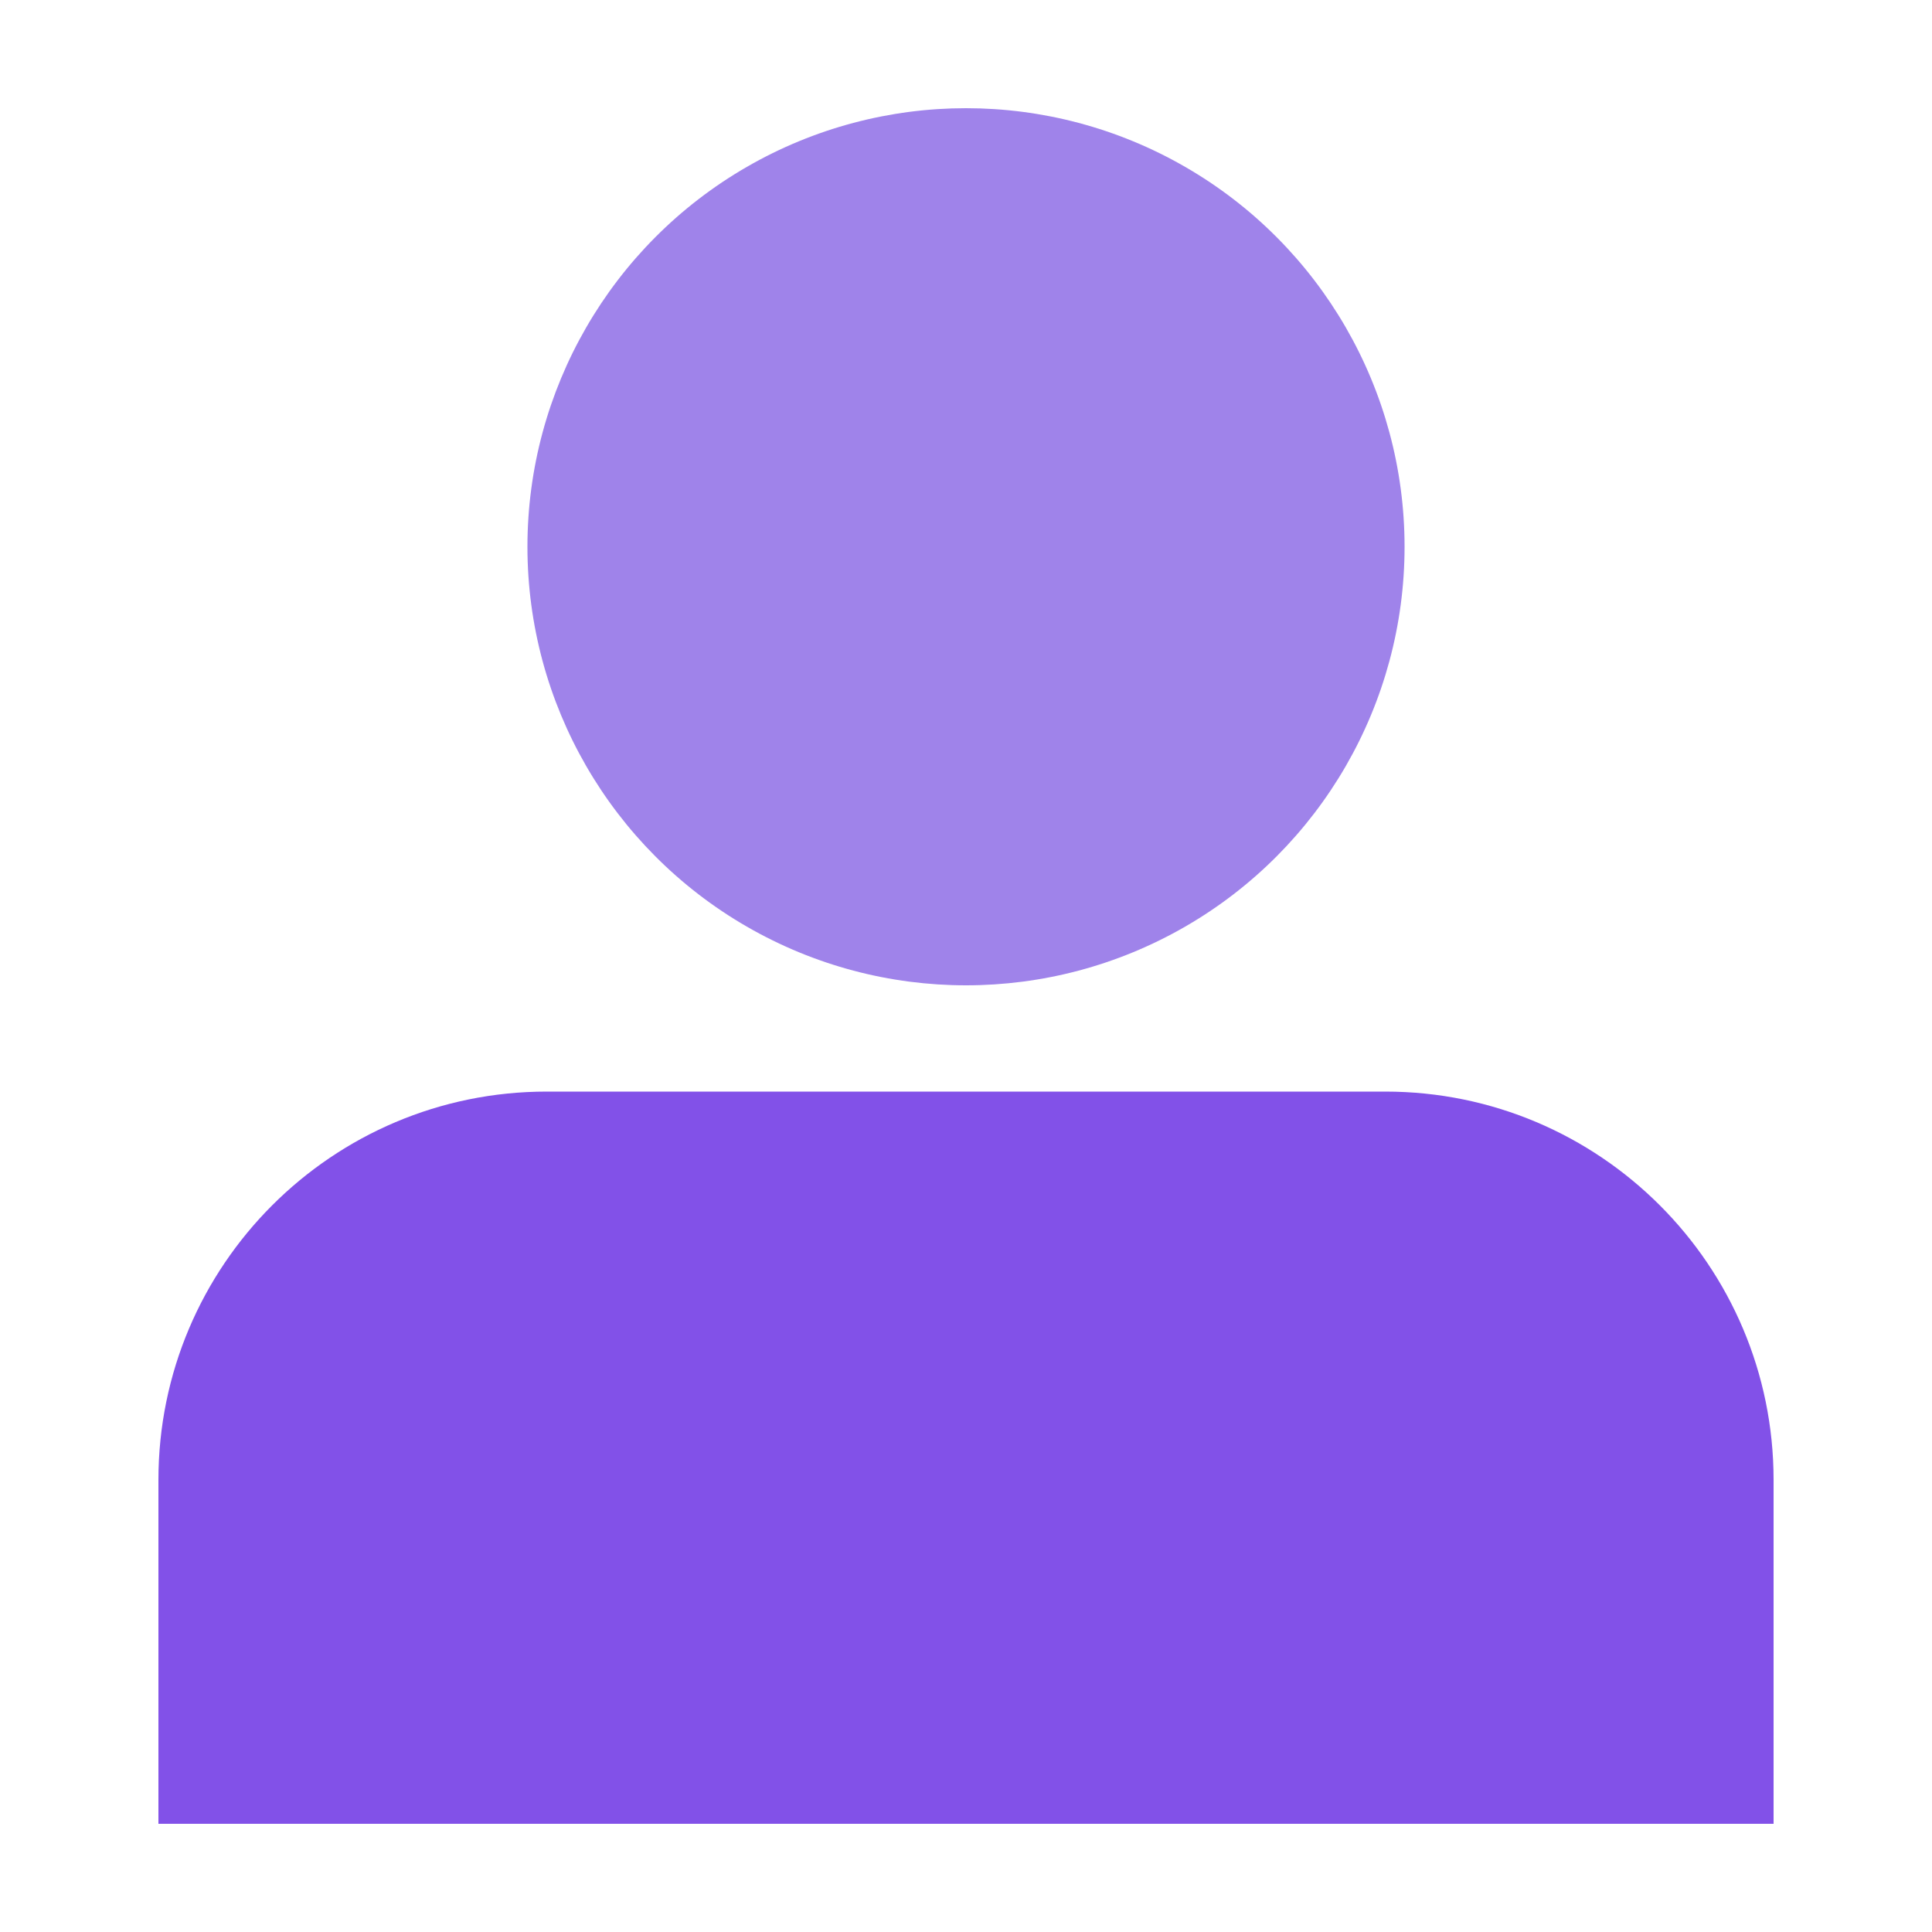
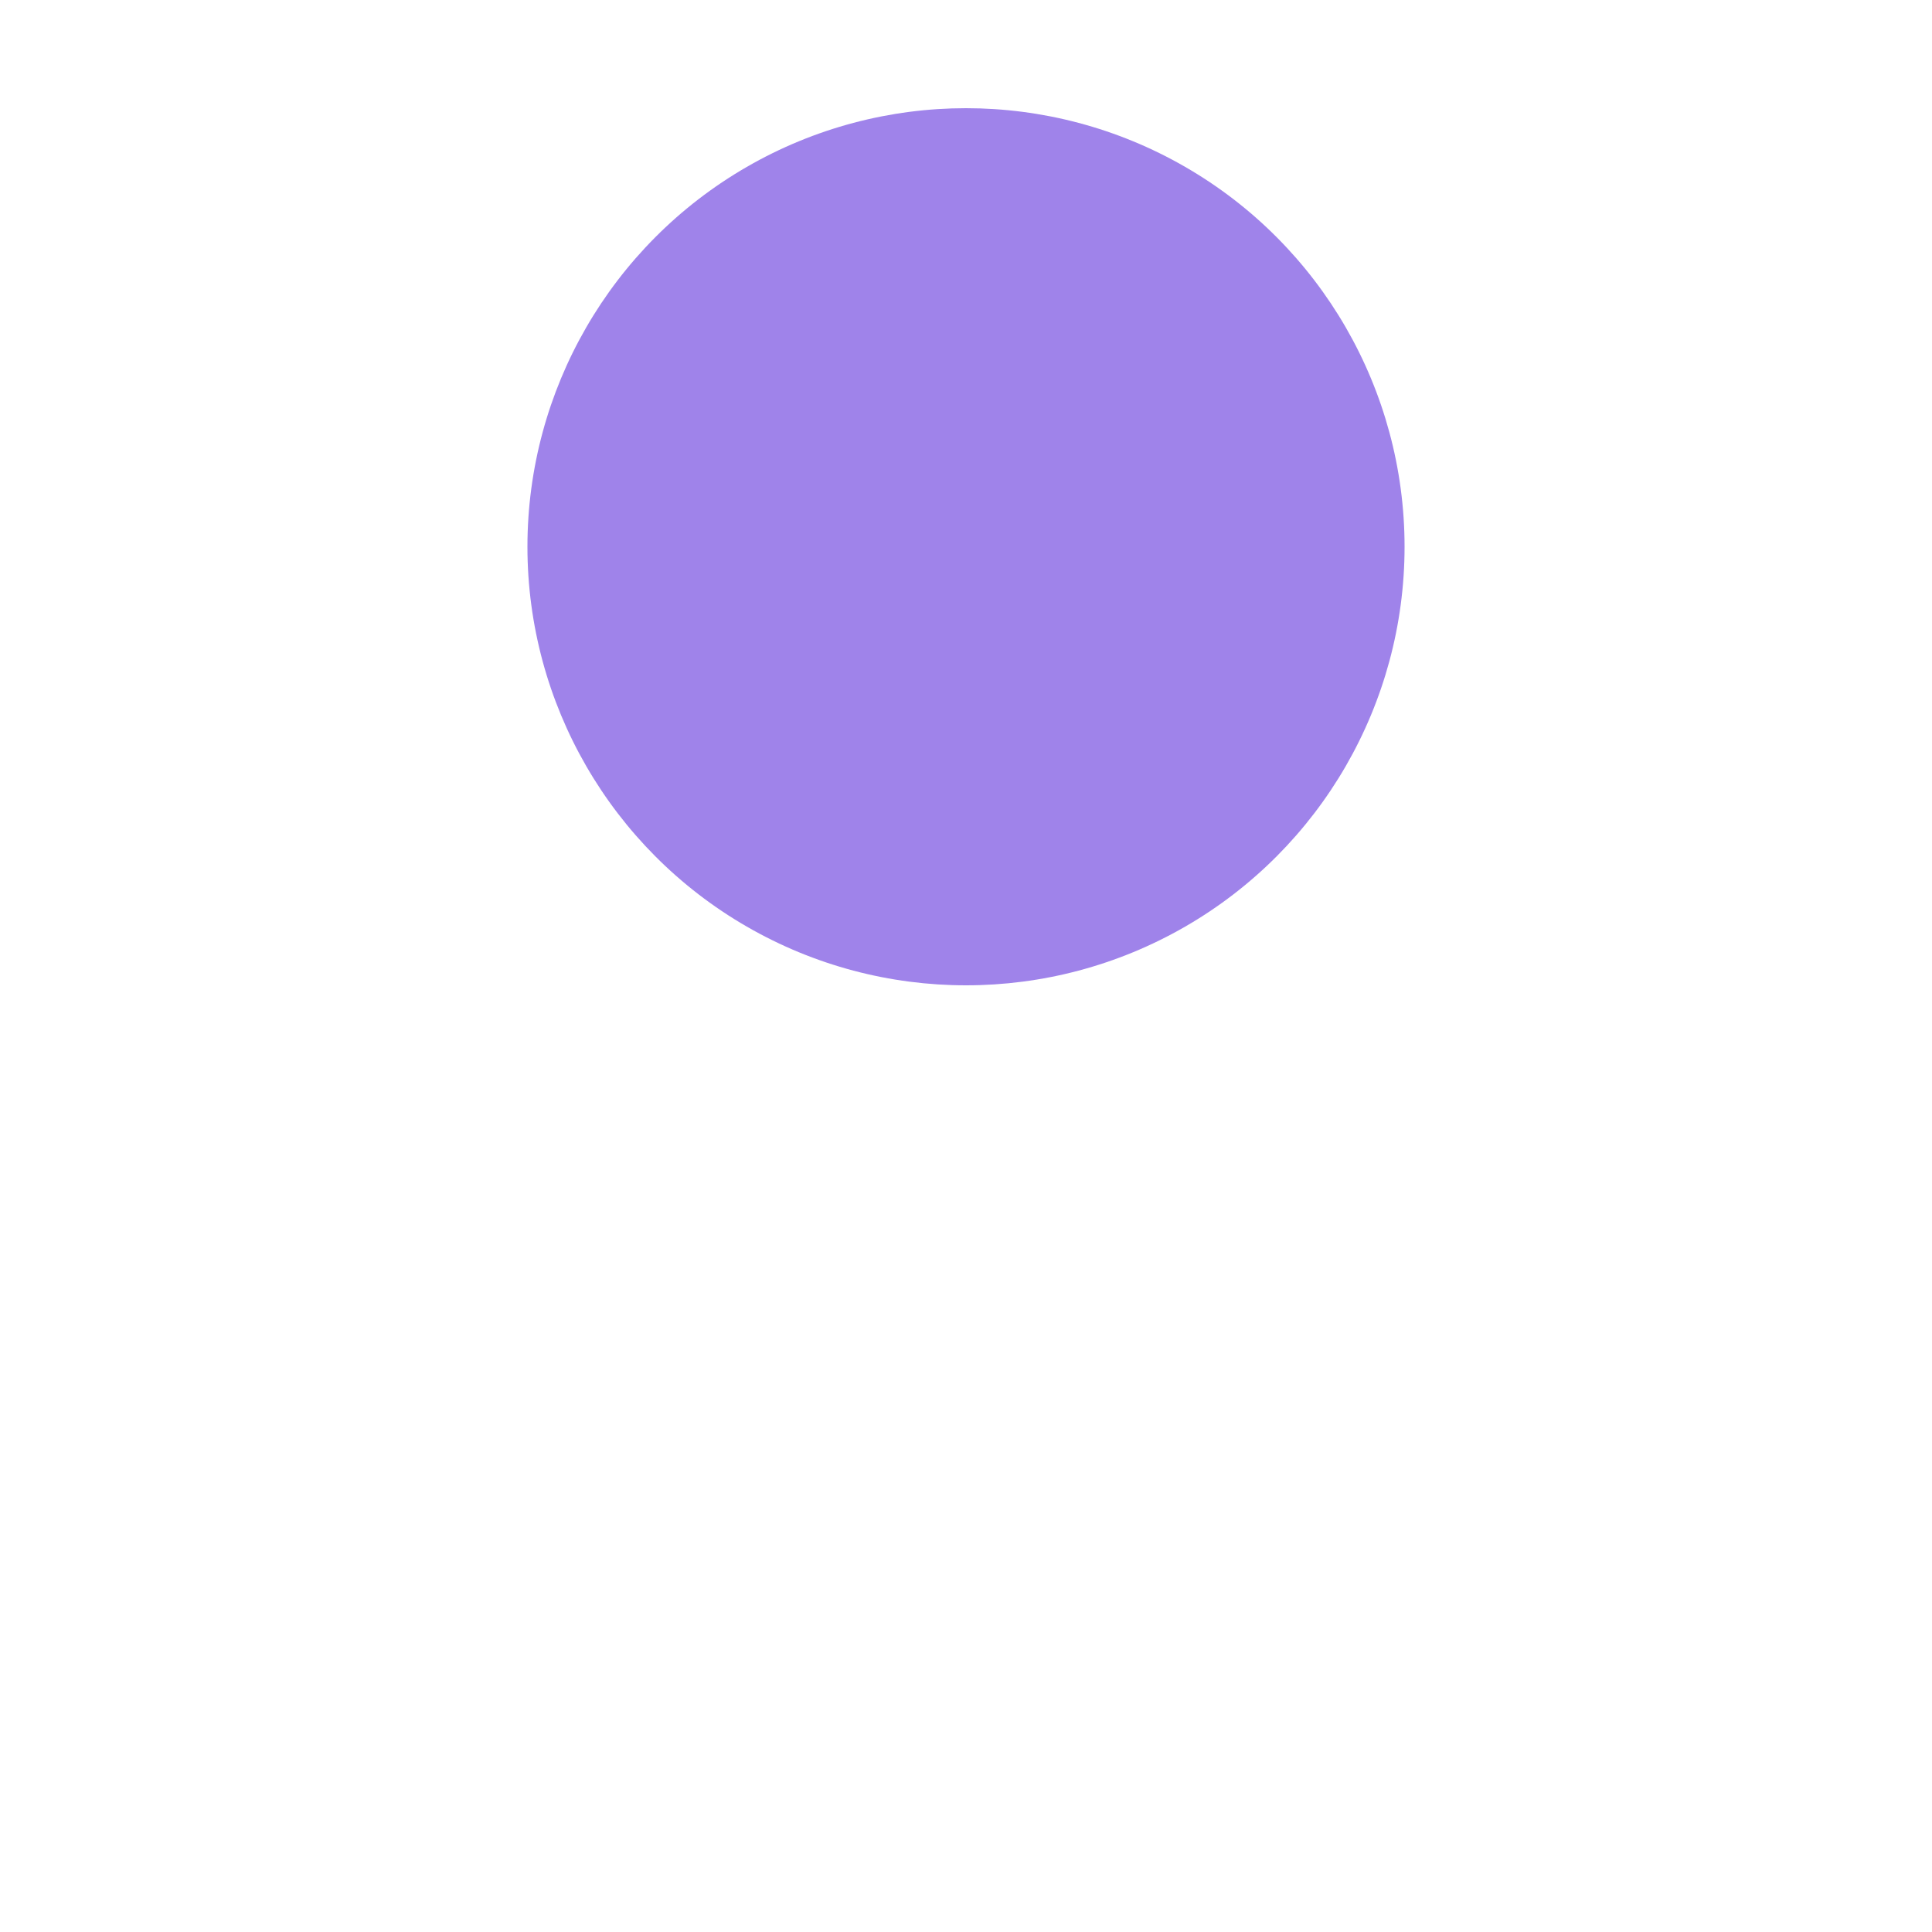
<svg xmlns="http://www.w3.org/2000/svg" version="1.1" id="Livello_1" x="0px" y="0px" viewBox="0 0 100 100" style="enable-background:new 0 0 100 100;" xml:space="preserve">
  <style type="text/css">
	.st0{fill:#00E08D;}
	.st1{fill:#77F2BA;}
	.st2{fill:#8251E8;}
	.st3{fill:#B199F2;}
	.st4{fill:#EDB220;}
	.st5{fill:#9F83EA;}
</style>
  <g>
    <circle class="st5" cx="50" cy="28.3" r="22.7" />
-     <path class="st2" d="M91.8,94.4V76.6c0-11.1-9-20.1-20.1-20.1H28.3c-11.1,0-20.1,9-20.1,20.1v17.8H91.8z" />
  </g>
</svg>